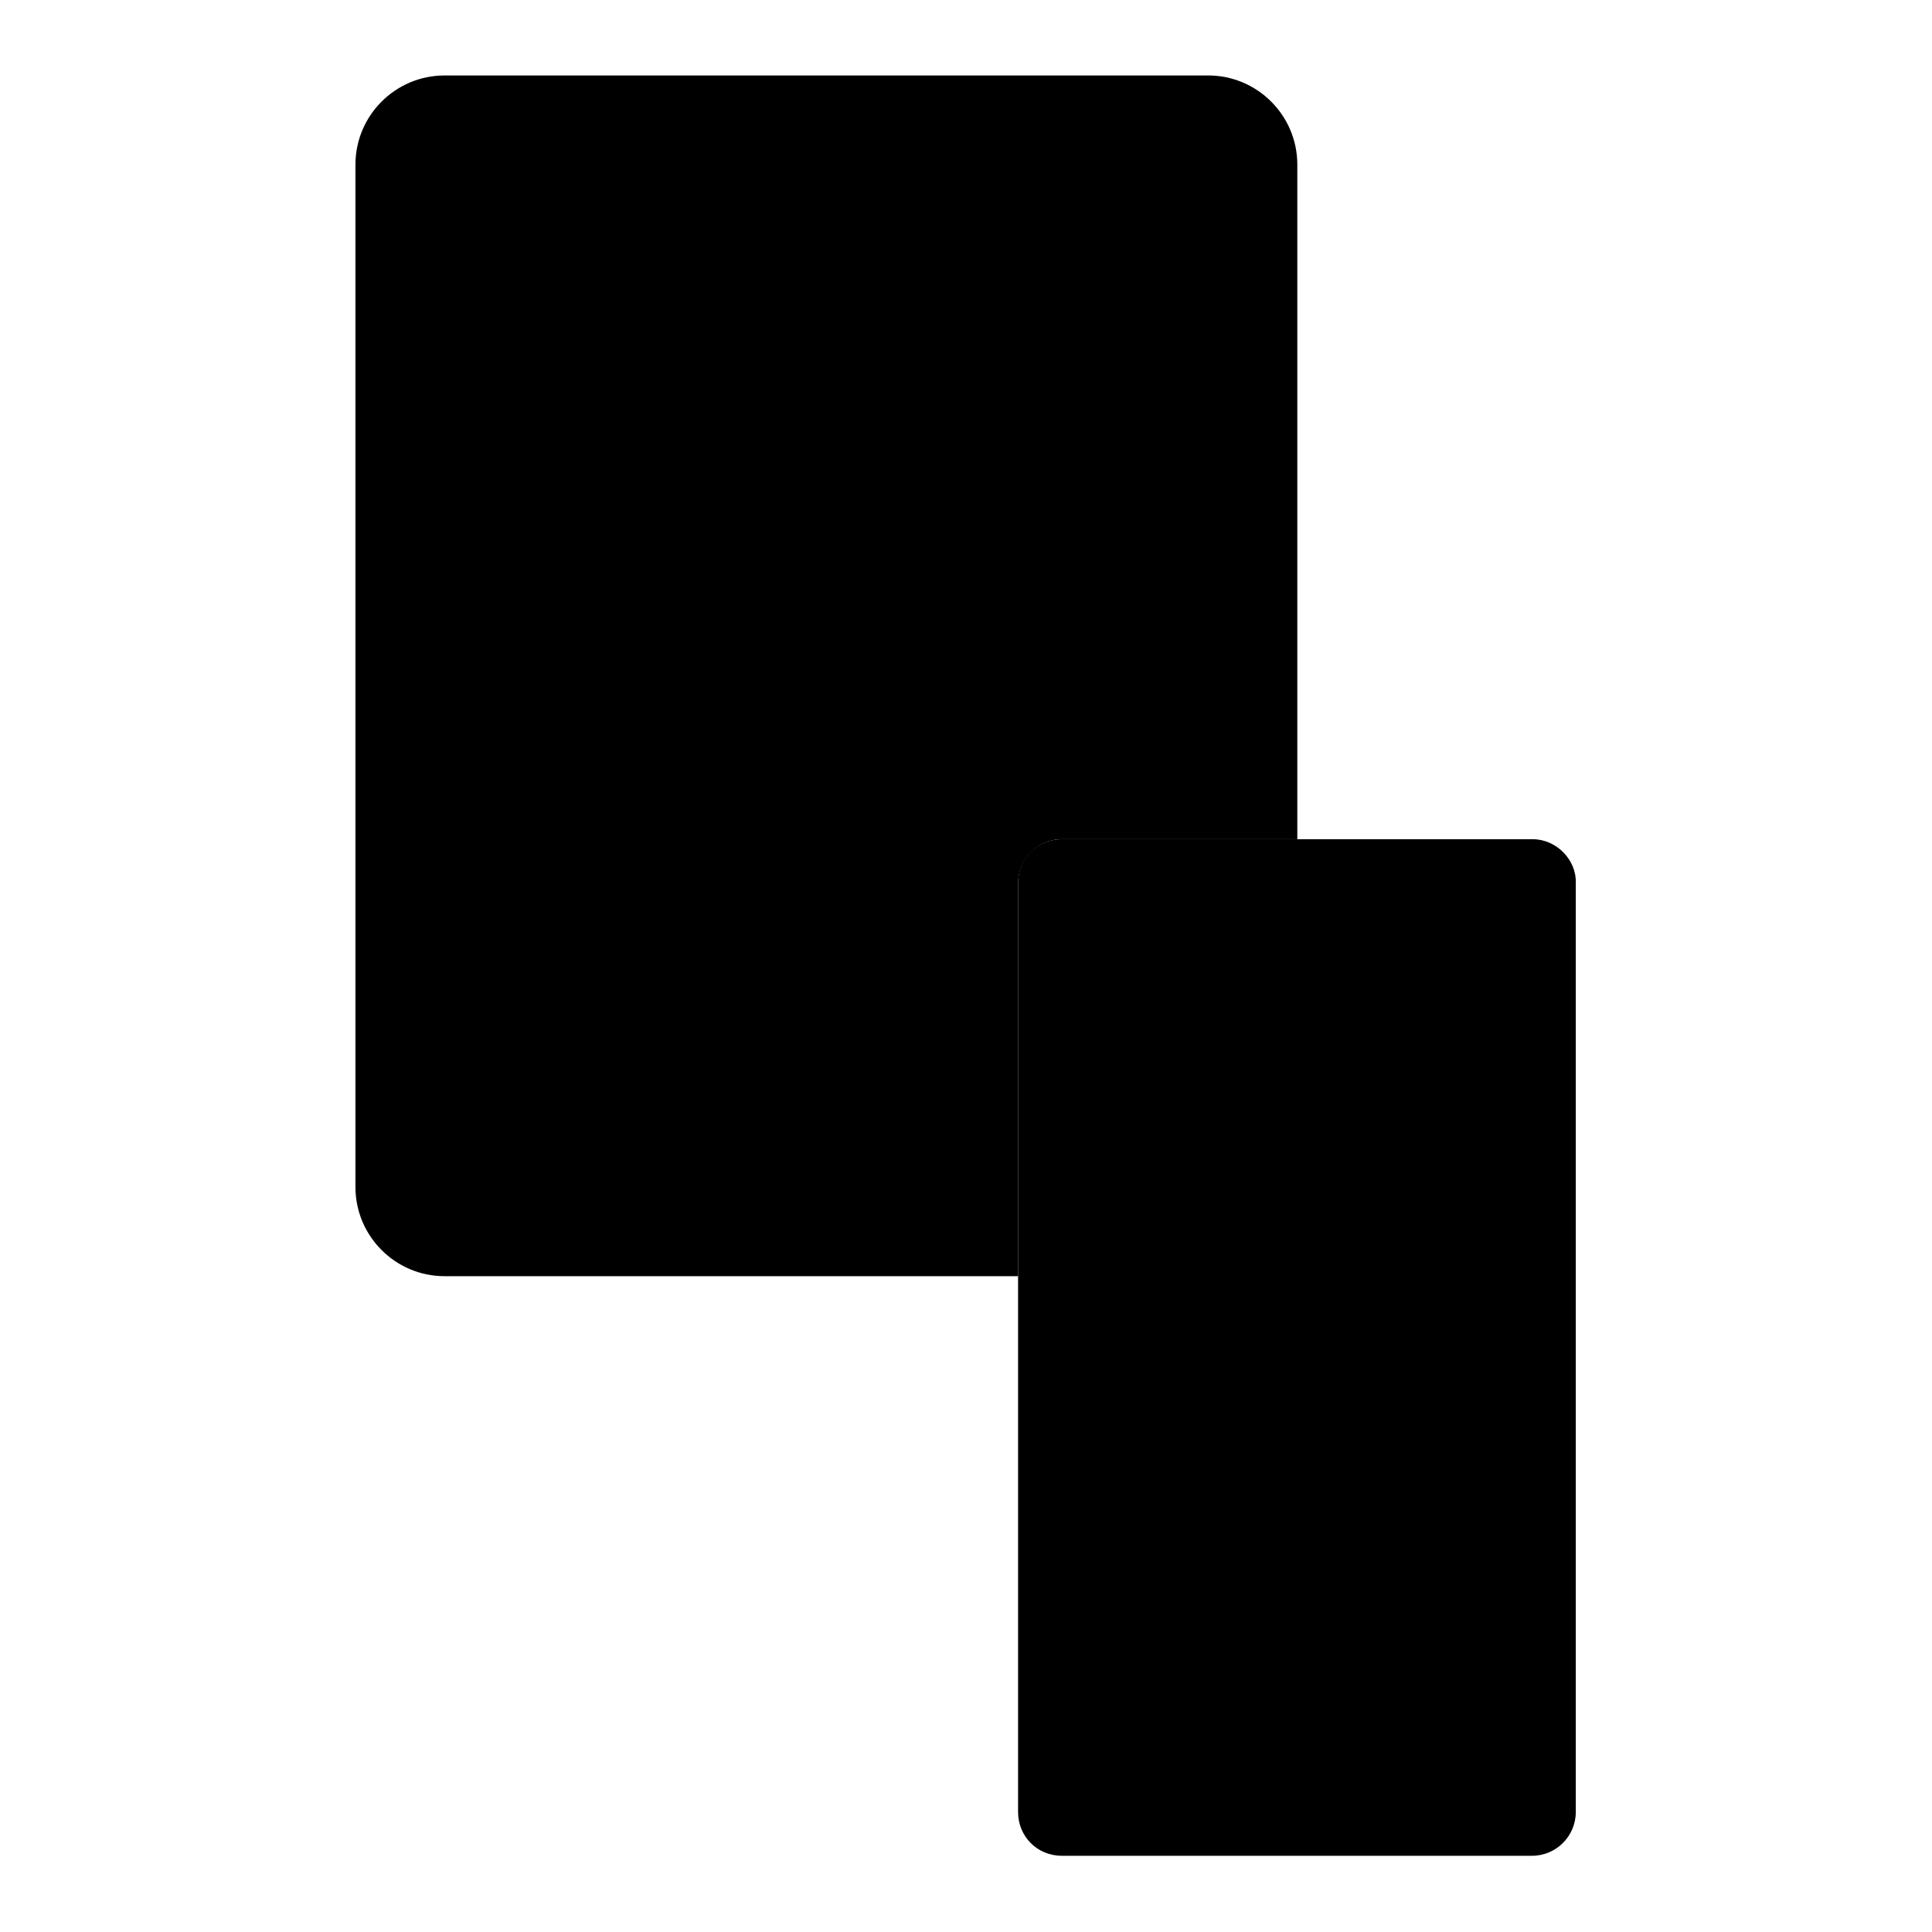
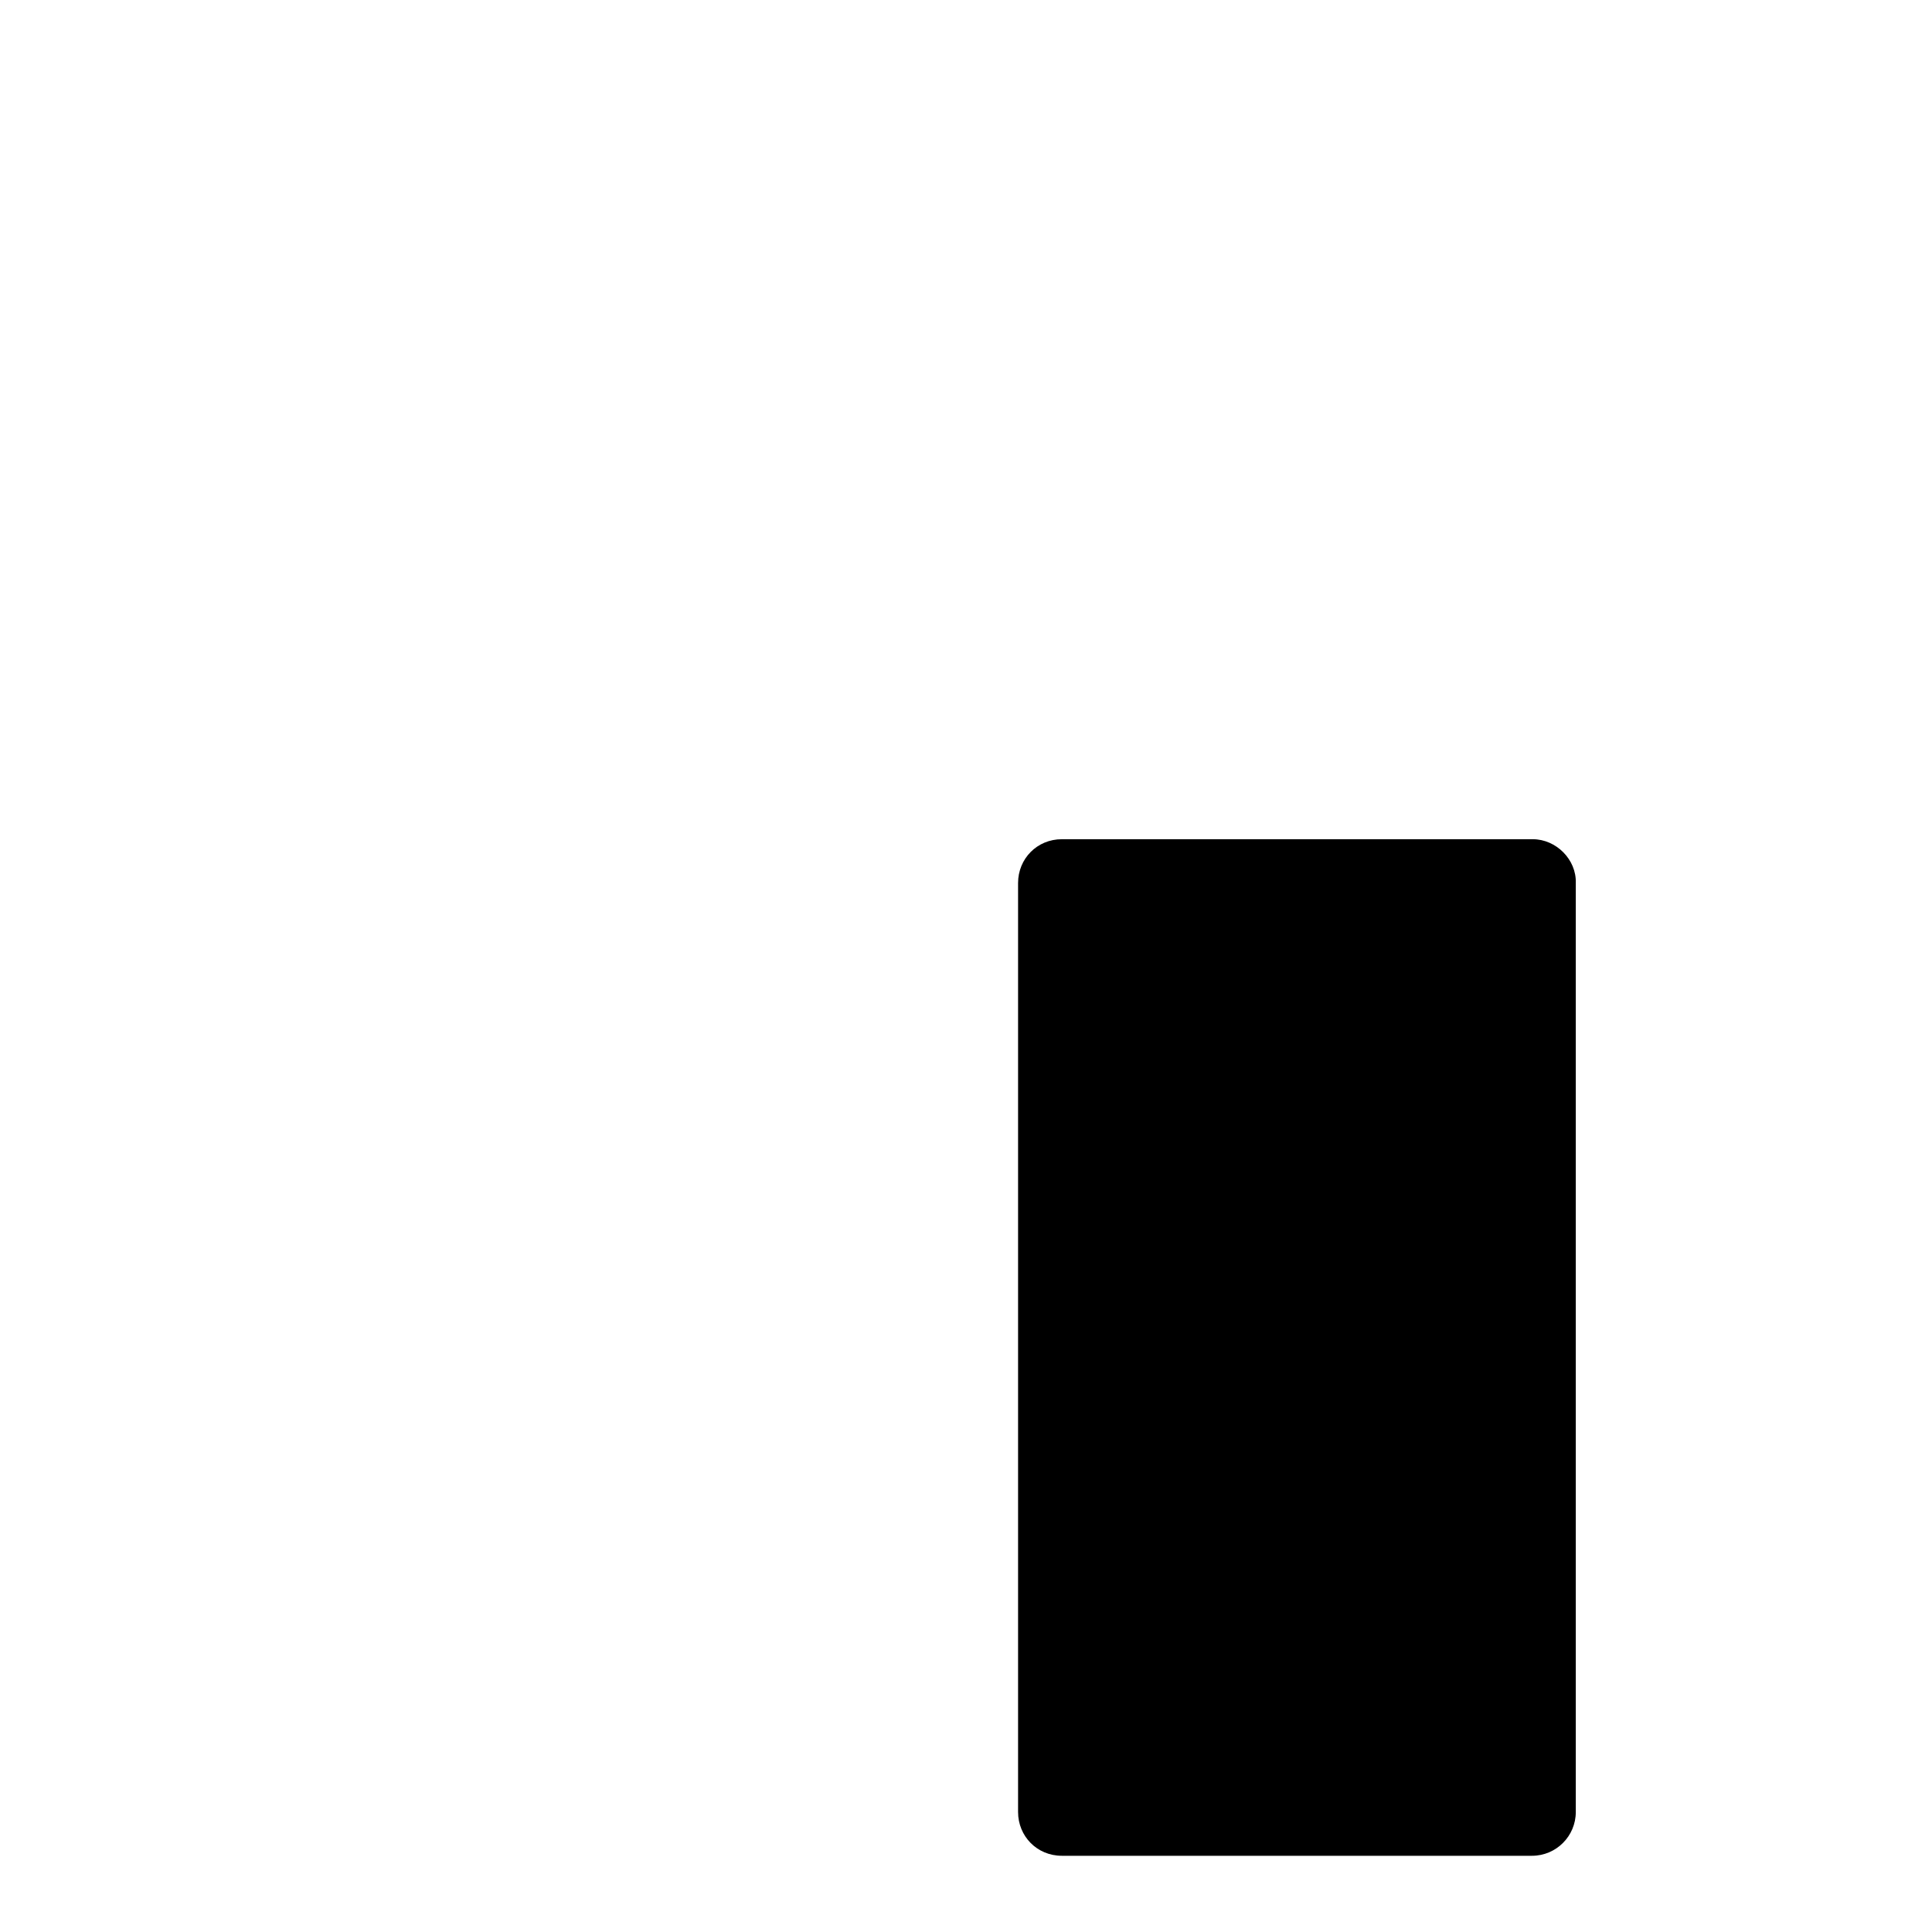
<svg xmlns="http://www.w3.org/2000/svg" version="1.1" x="0px" y="0px" viewBox="0 0 256 256" enable-background="new 0 0 256 256" xml:space="preserve">
  <g>
    <g>
-       <path fill="#000000" d="M140.7,111.2h31.2V21.8c0-6.5-5.3-11.8-11.8-11.8H58.9c-6.5,0-11.8,5.3-11.8,11.8v135.5c0,6.5,5.3,11.8,11.8,11.8h76v-52C134.9,113.9,137.4,111.2,140.7,111.2z" />
      <path fill="#000000" d="M203.1,111.2h-31.2h-31.2c-3.3,0-5.8,2.6-5.8,5.8v52v71.1c0,3.2,2.5,5.8,5.8,5.8H203c3.2,0,5.8-2.6,5.8-5.8V117C208.9,113.9,206.2,111.2,203.1,111.2z" />
    </g>
  </g>
</svg>